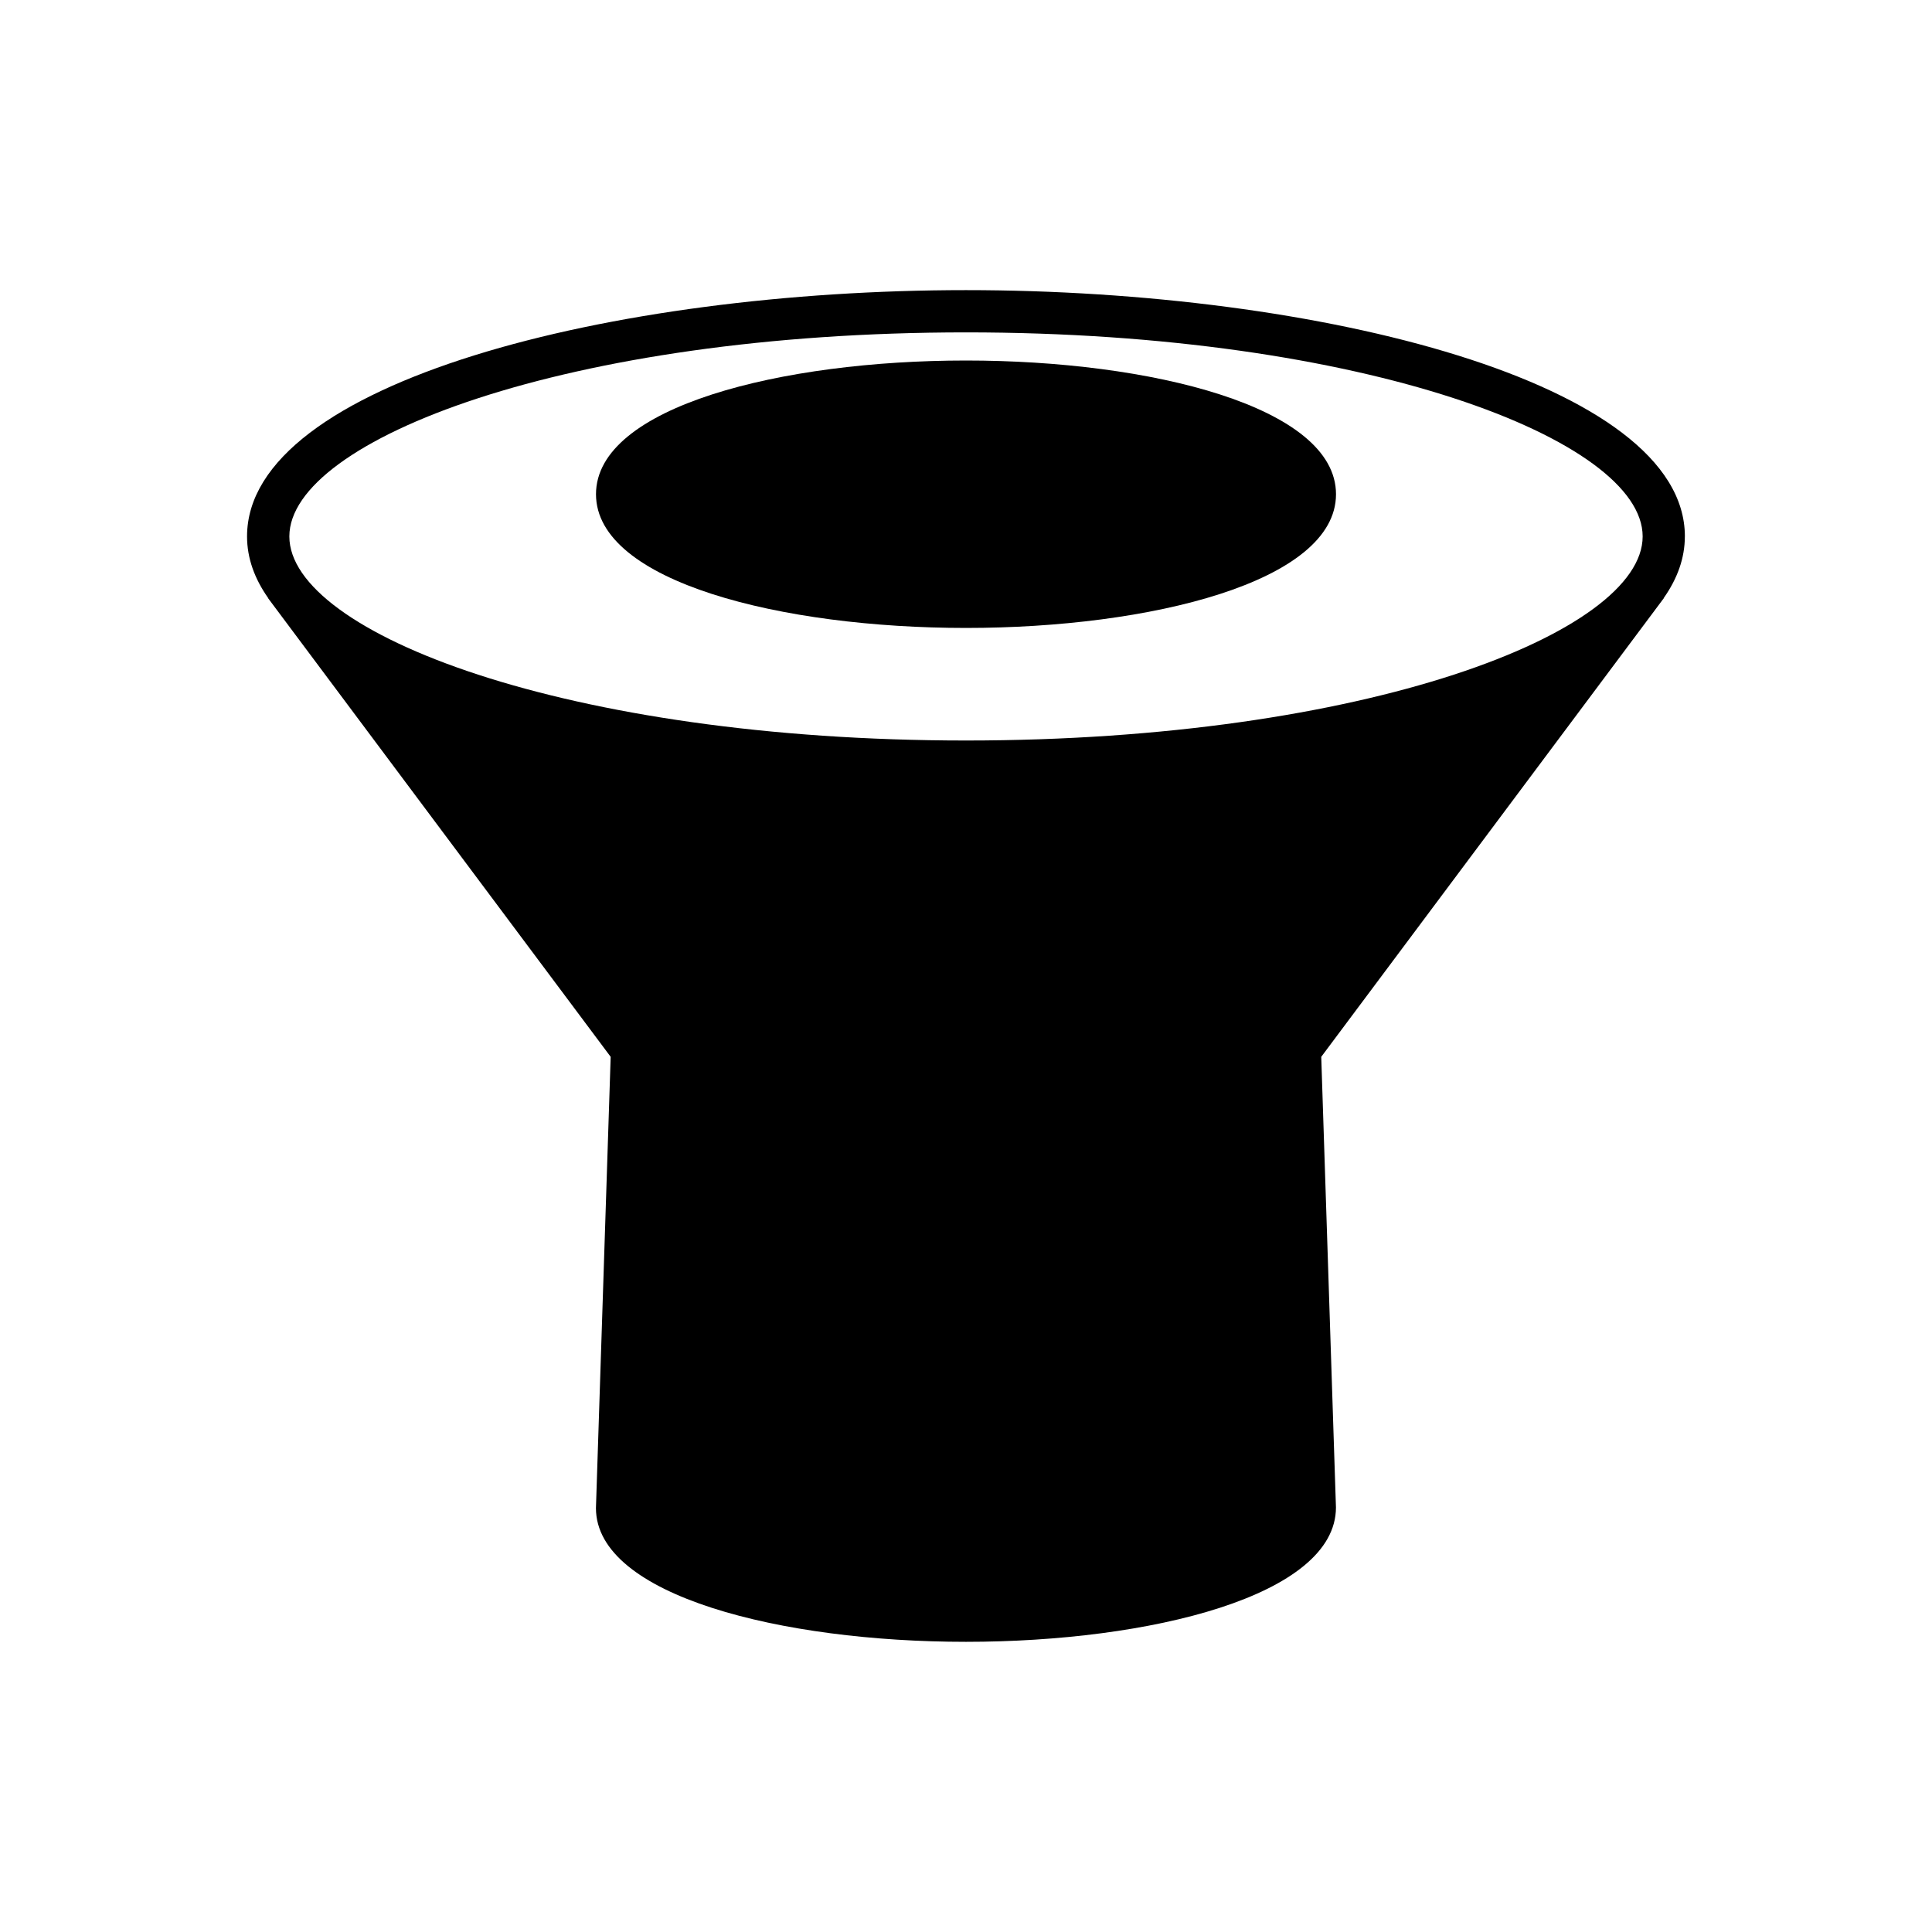
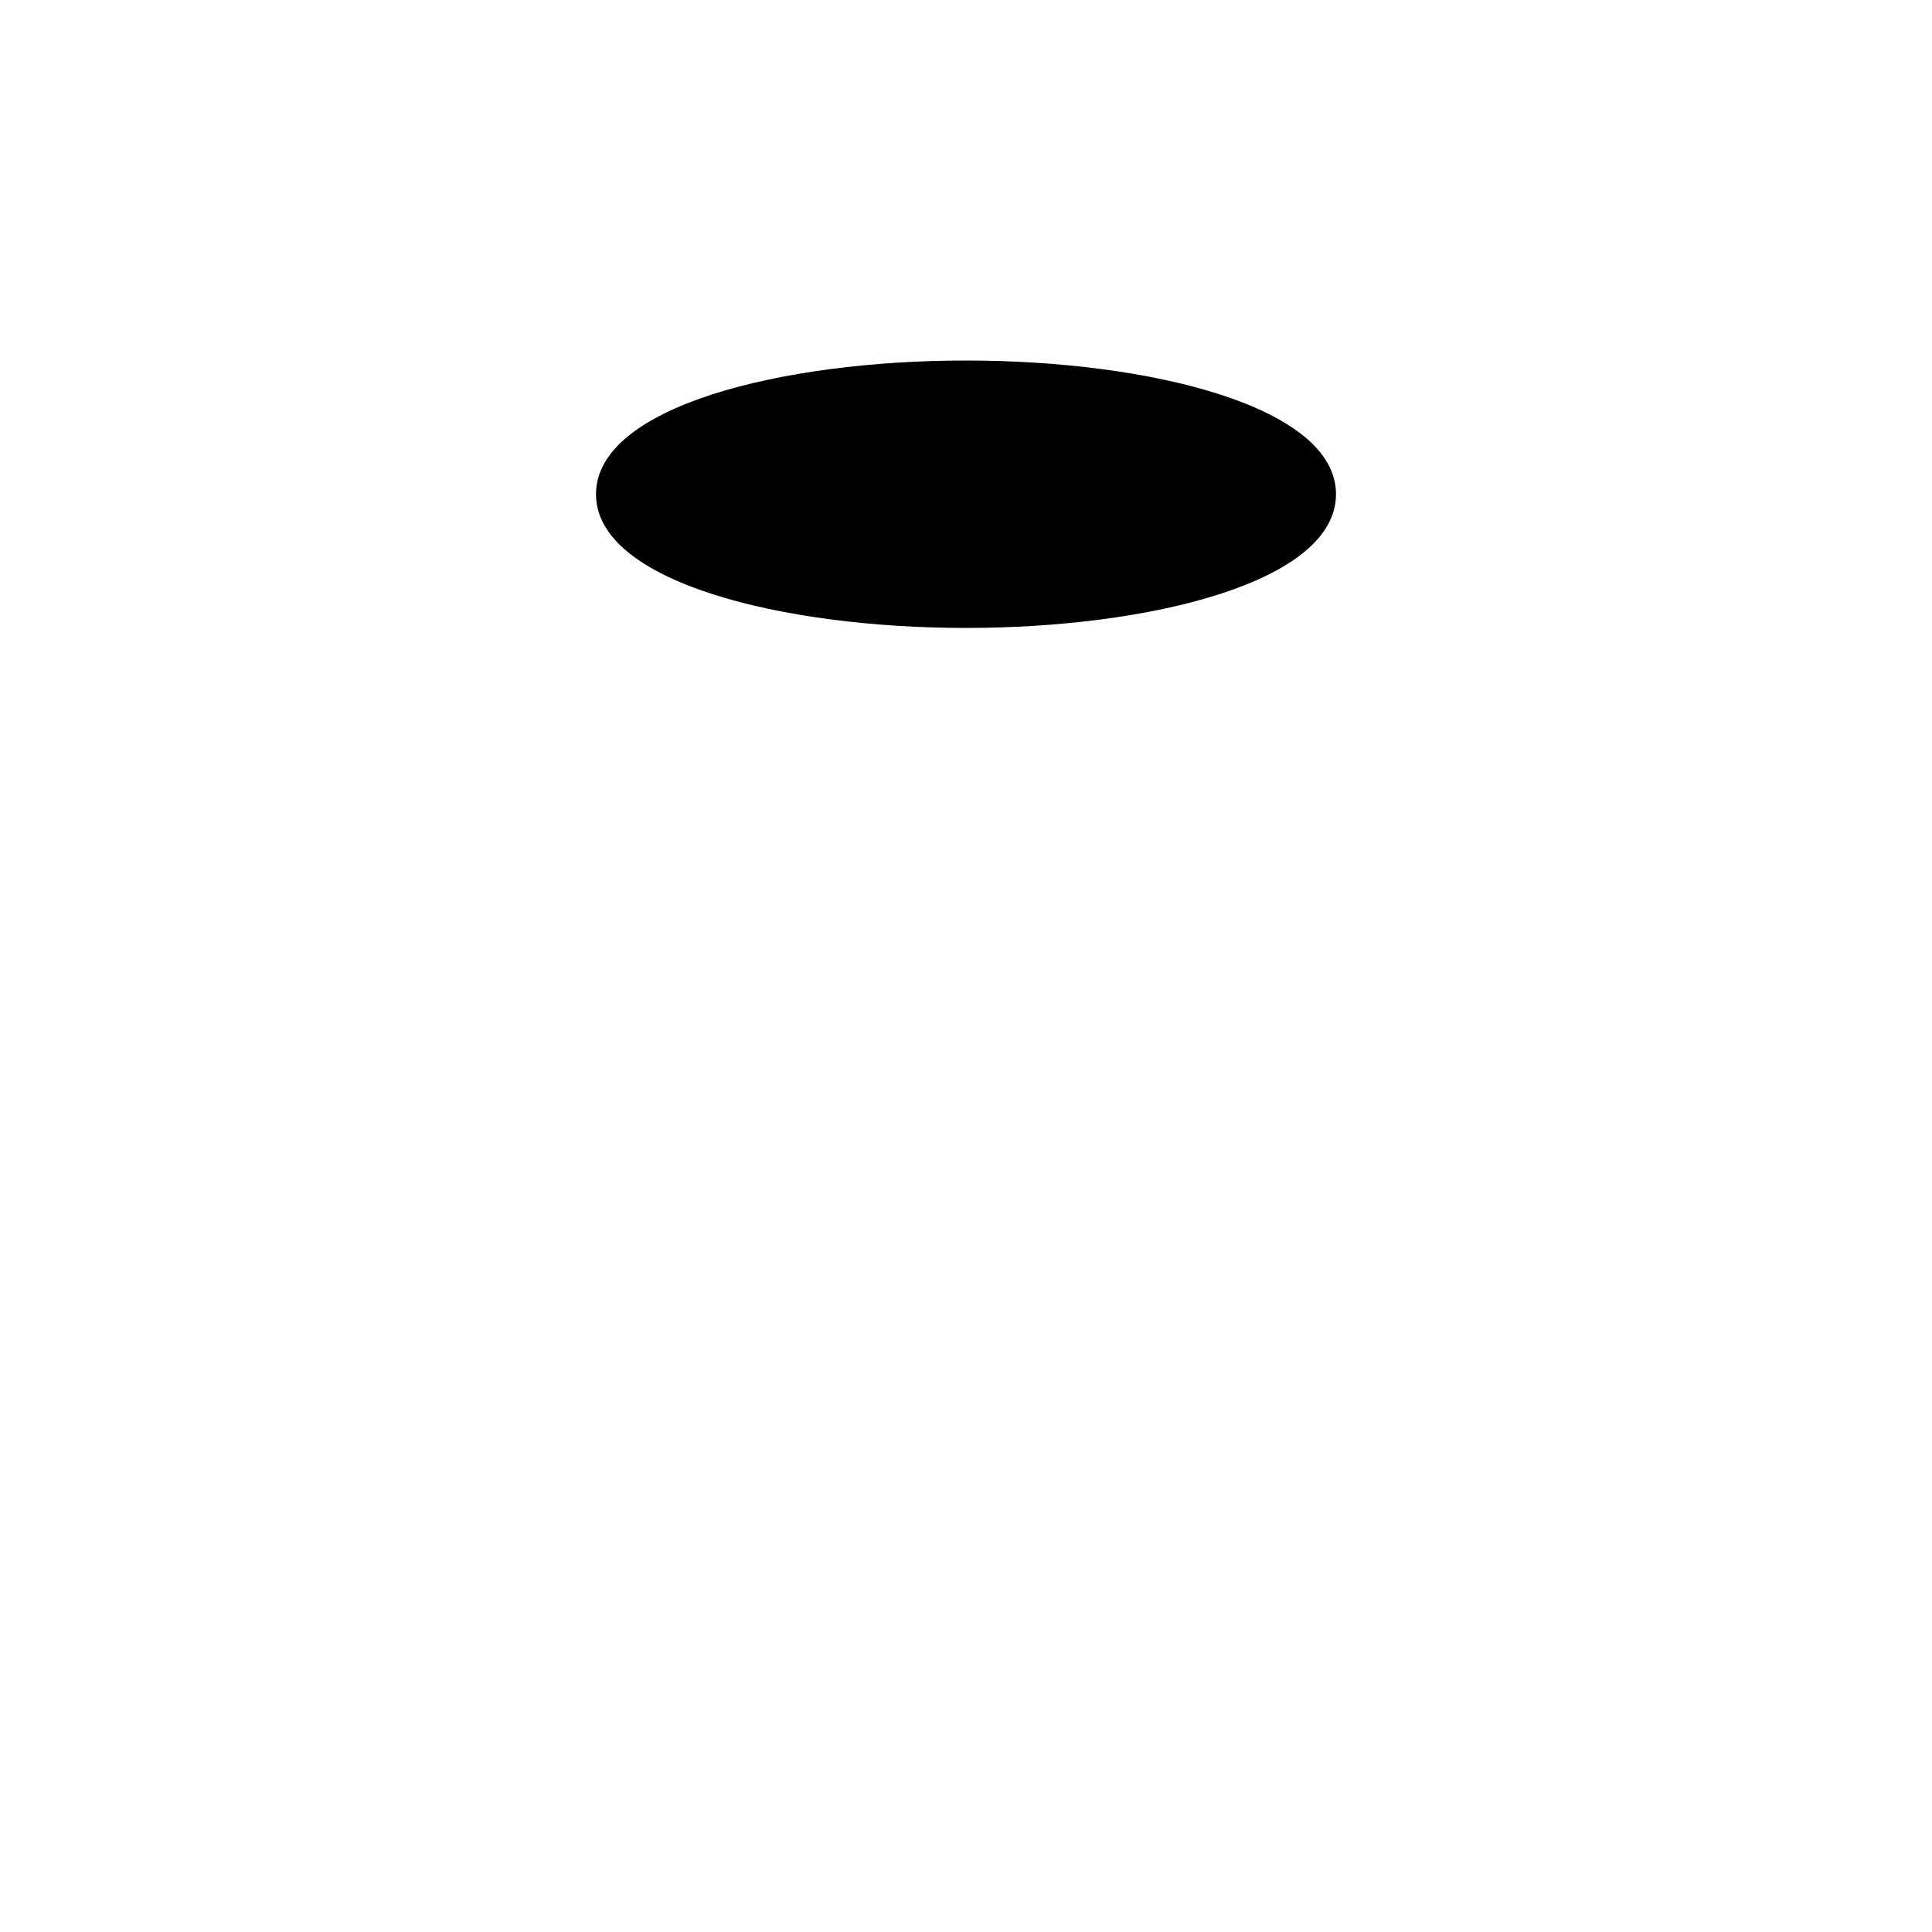
<svg xmlns="http://www.w3.org/2000/svg" fill="#000000" width="800px" height="800px" version="1.1" viewBox="144 144 512 512">
  <g>
    <path d="m400 239.54c-48.727 0-98.055 12.172-98.055 35.434 0 23.266 49.328 35.438 98.055 35.438s98.055-12.172 98.055-35.438c0-23.262-49.328-35.434-98.055-35.434z" />
-     <path d="m590.51 286.16c0-40.859-96.867-65.273-190.52-65.273-93.648 0-190.52 24.418-190.52 65.273 0 5.773 1.996 11.207 5.582 16.305l-0.035 0.023 0.832 1.113c0.168 0.219 0.32 0.441 0.492 0.66l89.492 119.81-3.902 119.59c0 23.266 49.328 35.438 98.055 35.438 48.727 0 98.055-12.172 98.055-35.621l-3.898-119.41 89.488-119.81c0.172-0.219 0.324-0.441 0.492-0.66l0.832-1.113-0.035-0.023c3.586-5.098 5.582-10.531 5.582-16.309zm-190.51 54.082c-105.67 0-179.32-28.5-179.32-54.078s73.645-54.078 179.32-54.078 179.32 28.5 179.32 54.078-73.645 54.078-179.32 54.078z" />
  </g>
</svg>